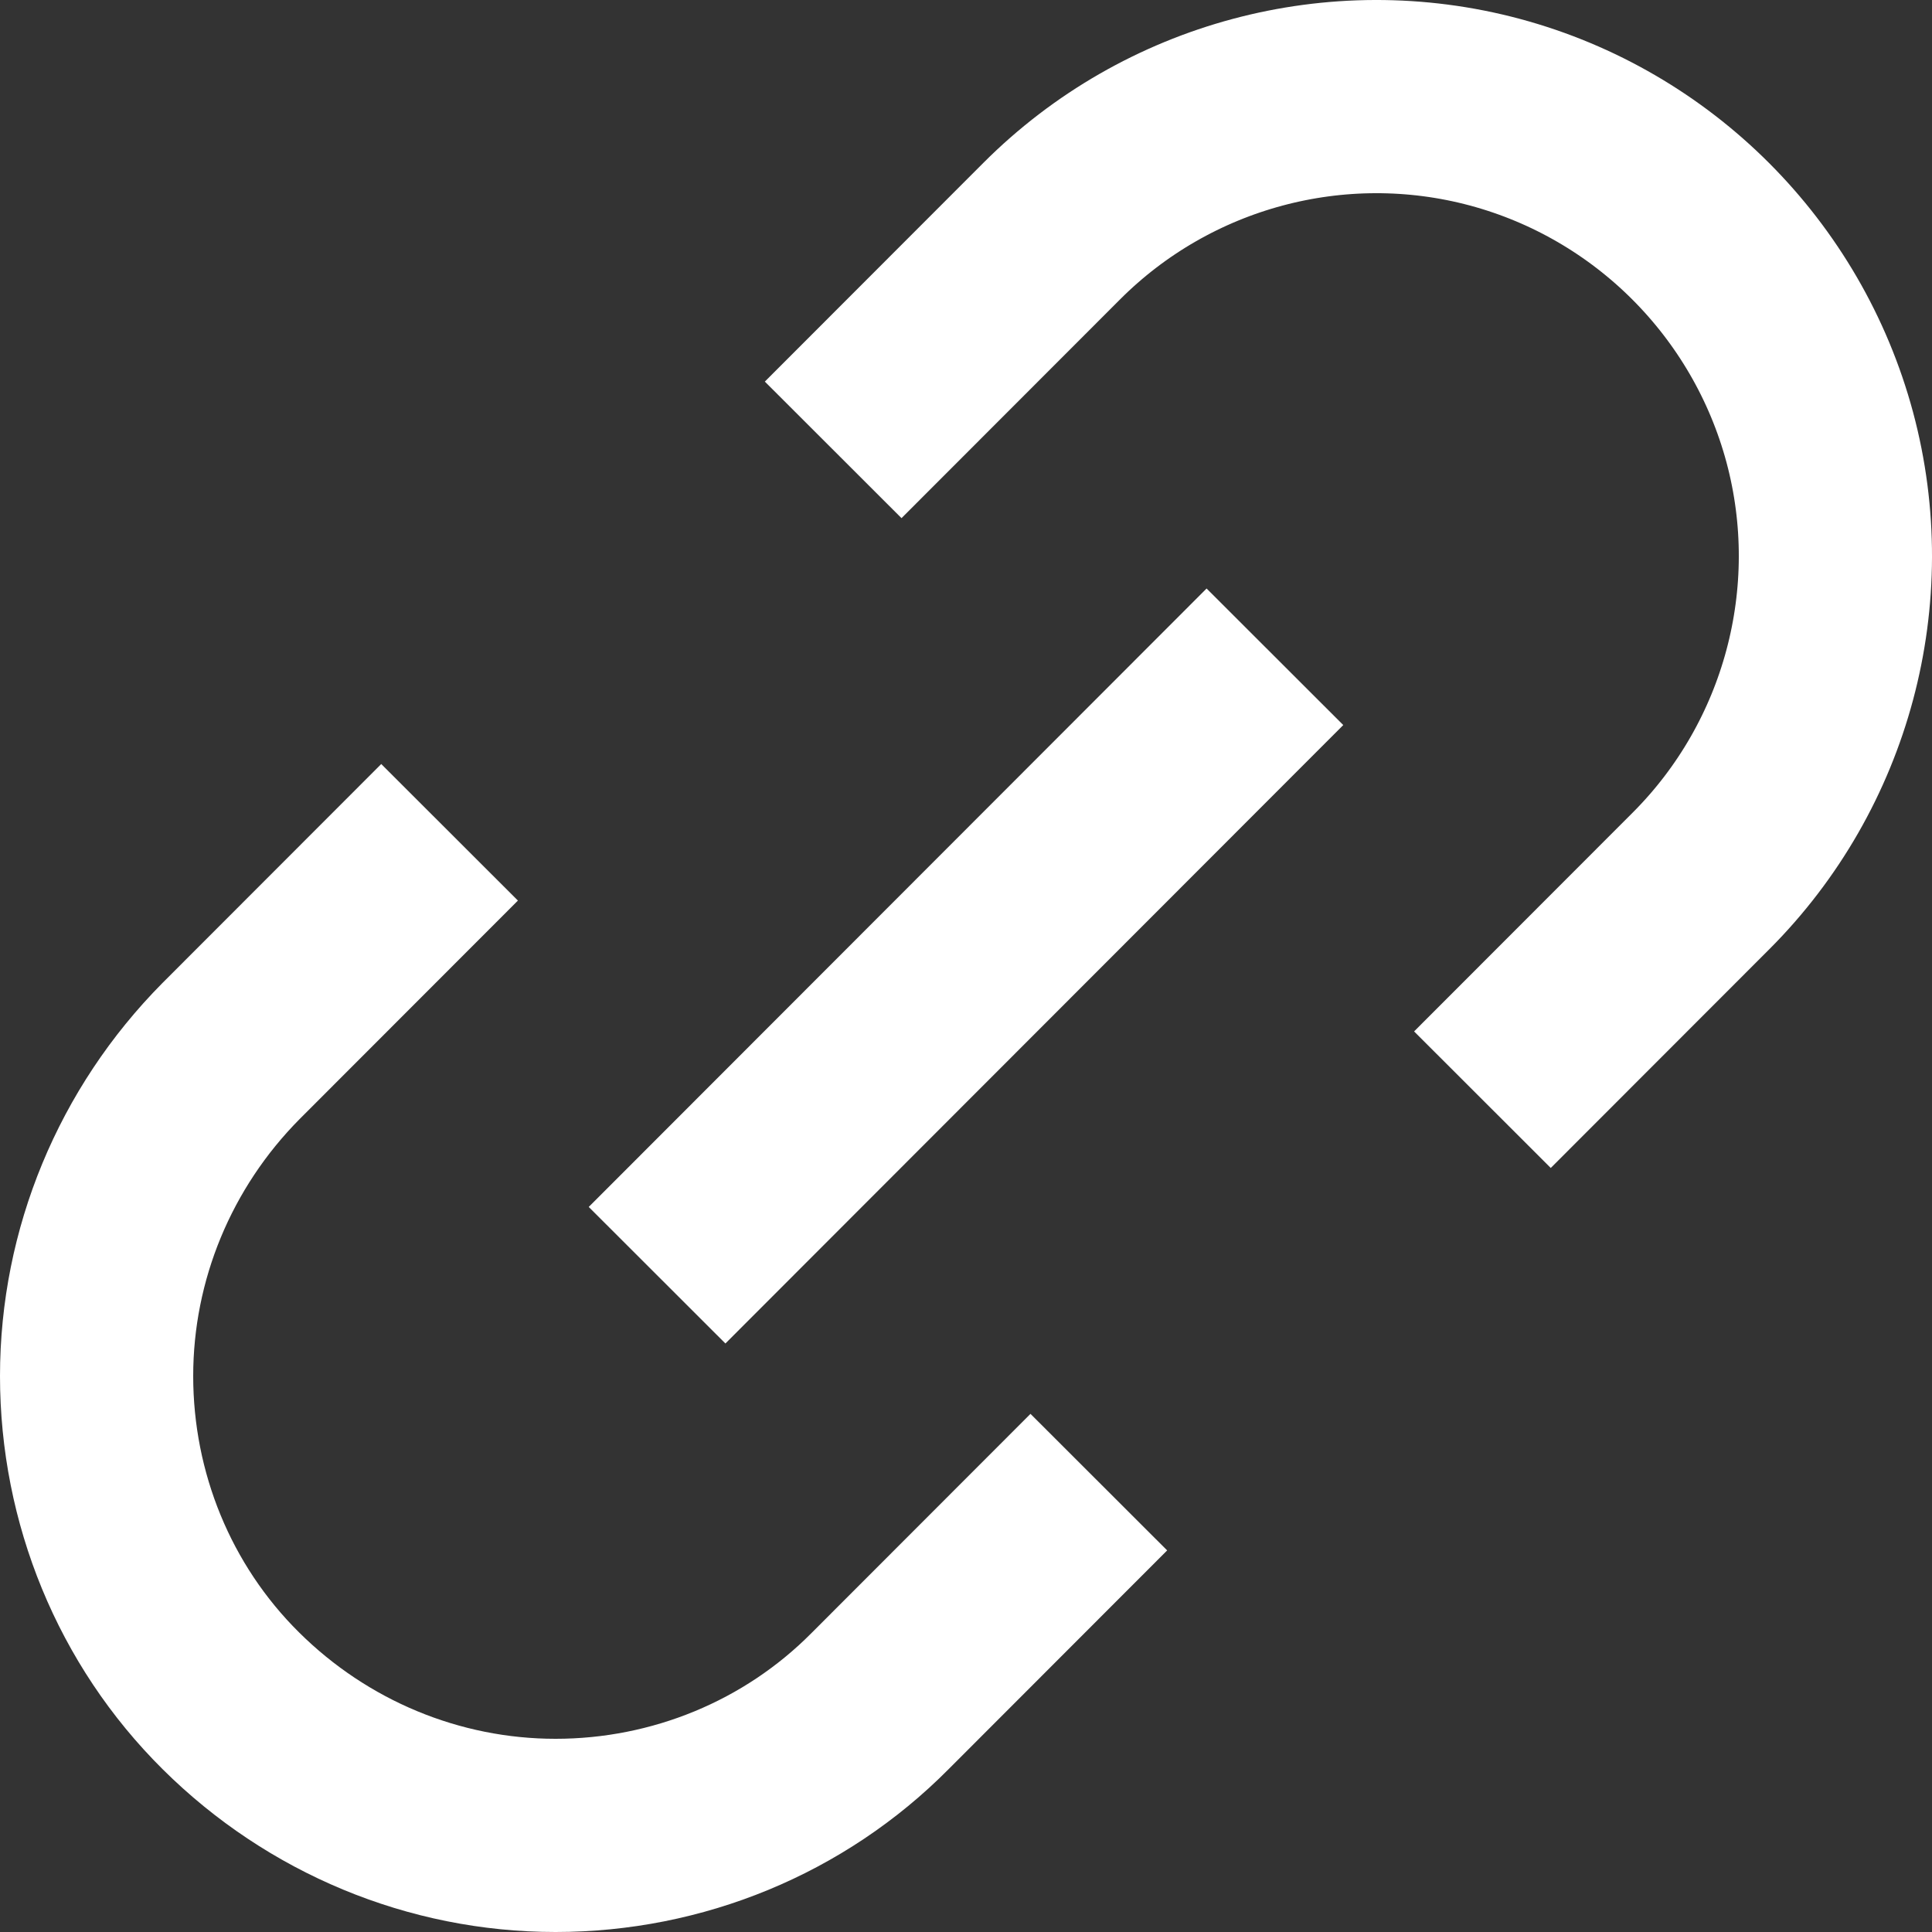
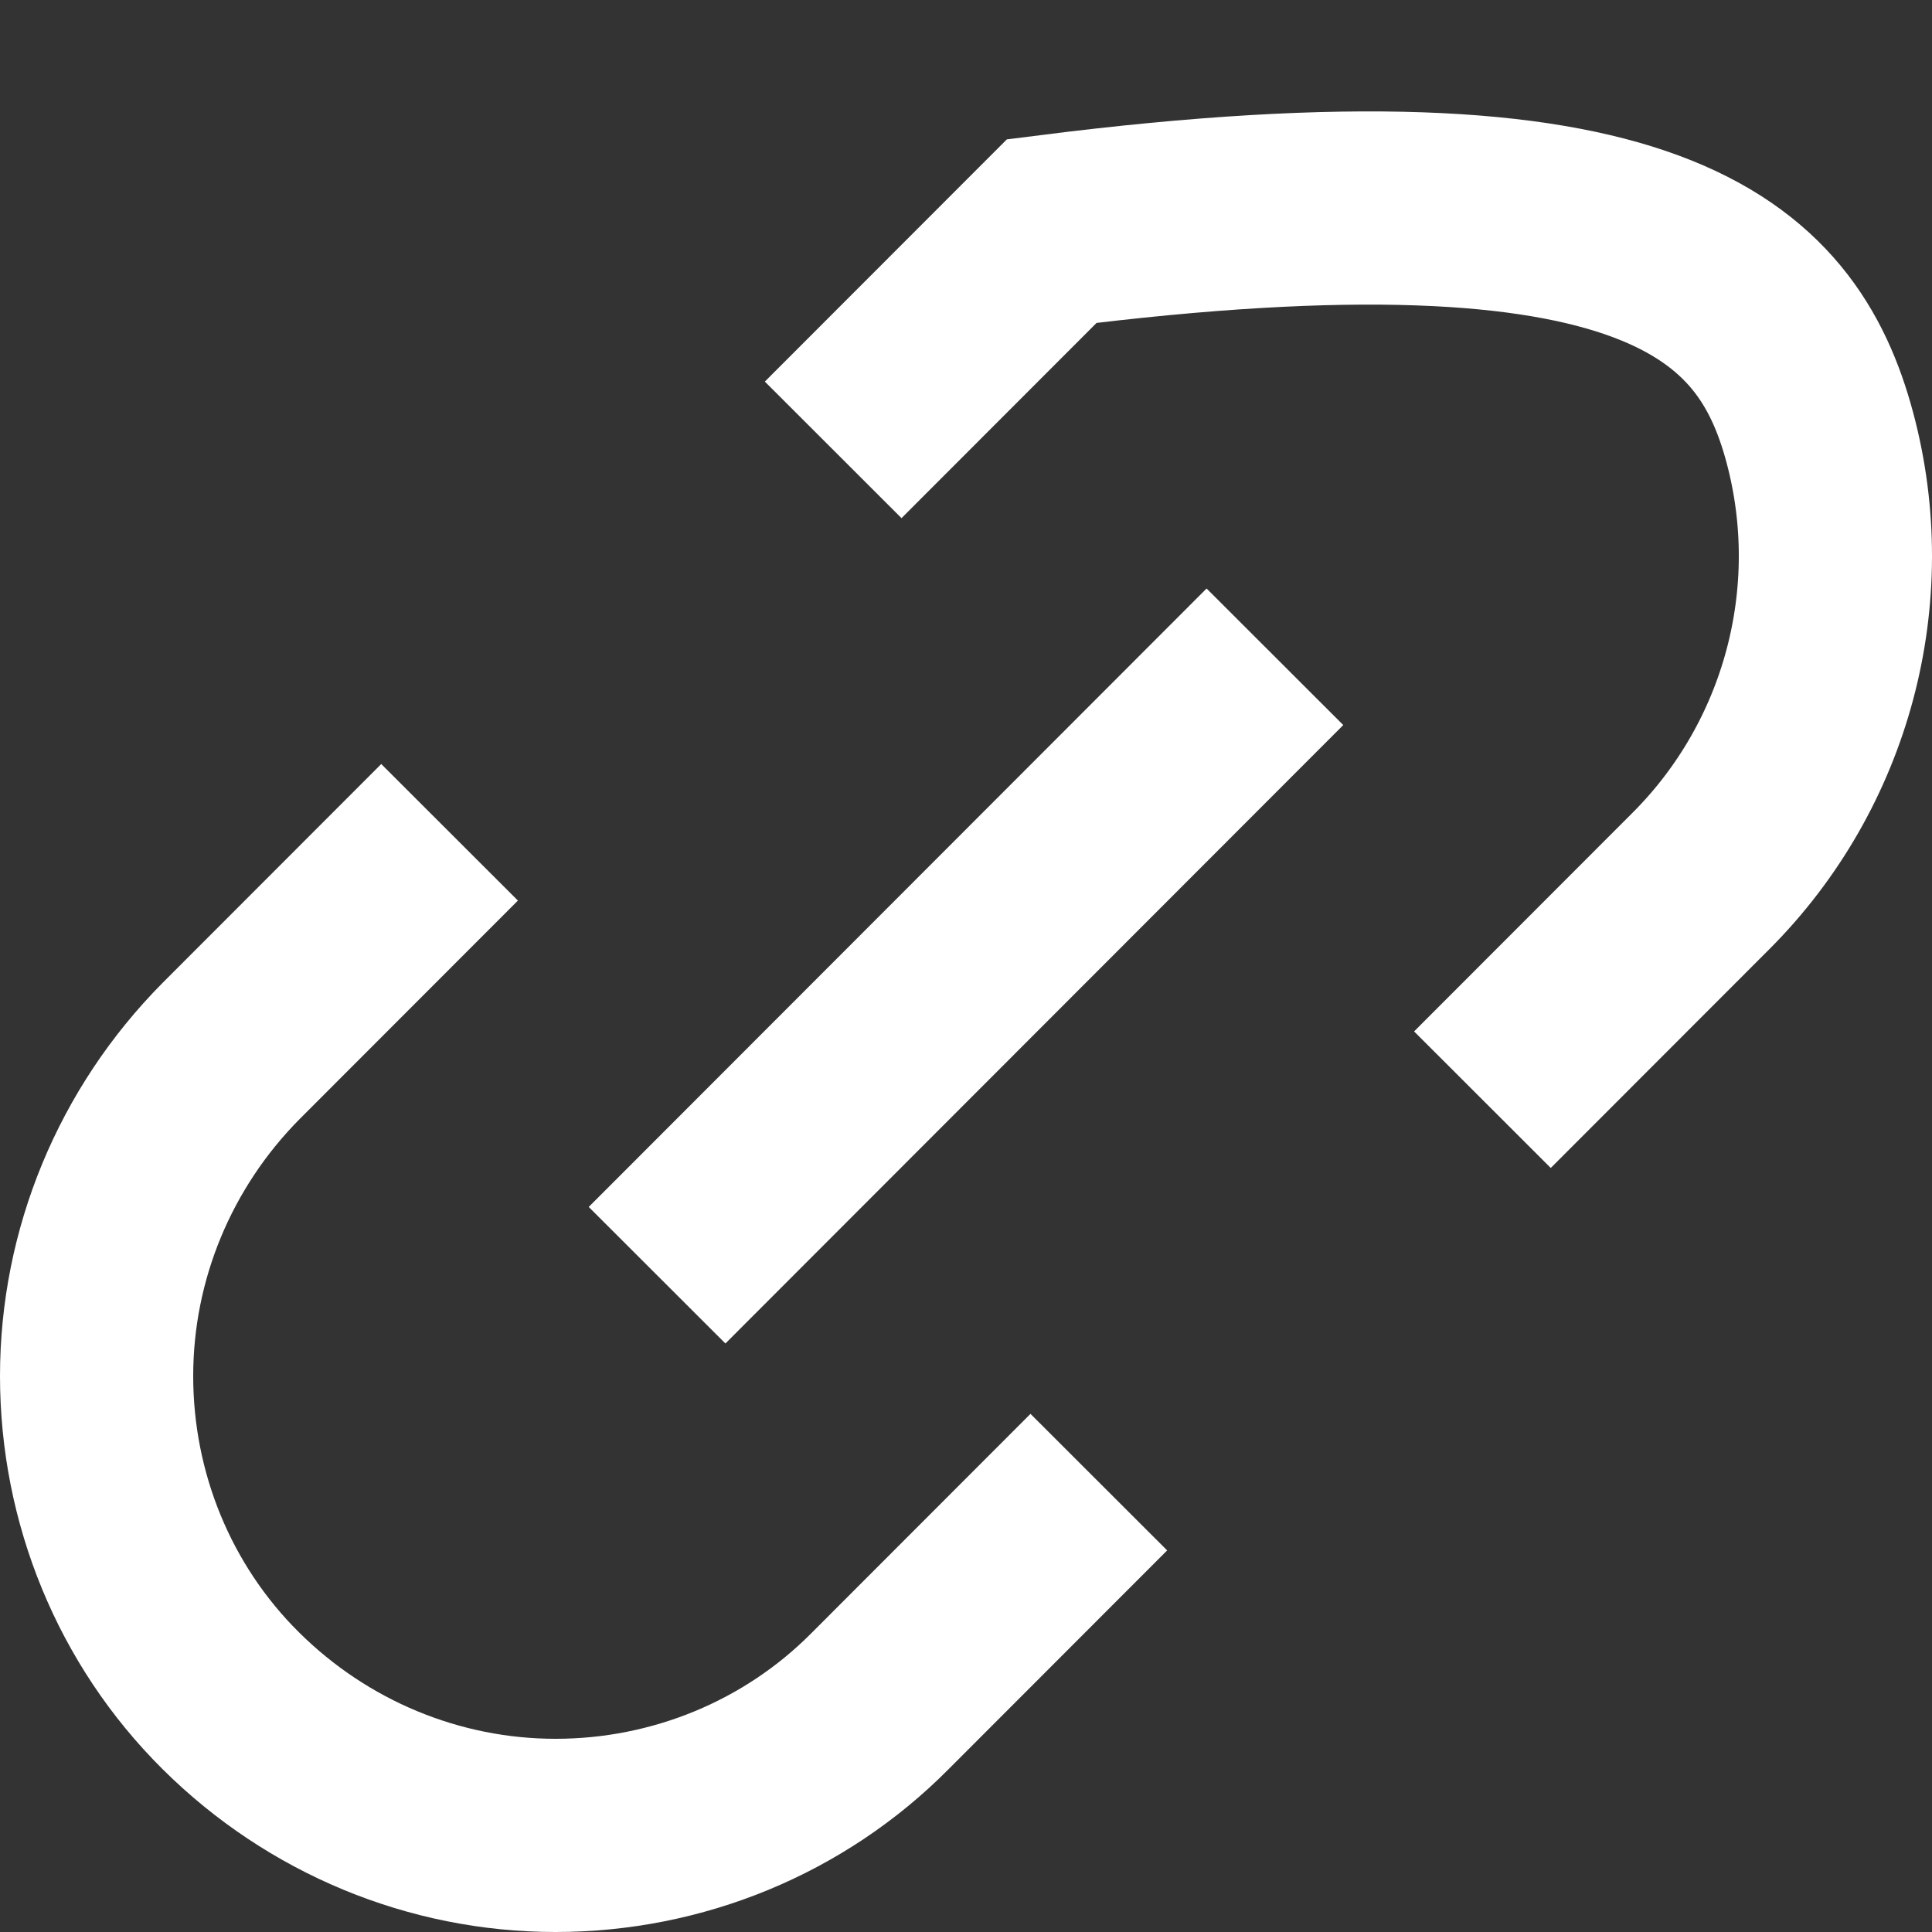
<svg xmlns="http://www.w3.org/2000/svg" width="20" height="20" viewBox="0 0 20 20" fill="none">
  <rect x="0" y="0" width="20" height="20" fill="#333333" stroke="none" />
-   <path d="M11.375 15.343L9.112 17.608C8.223 18.505 7.01 19 5.751 19C4.492 19 3.287 18.497 2.391 17.608C1.494 16.719 1 15.505 1 14.245C1 12.985 1.502 11.778 2.391 10.881L4.654 8.616M8.625 4.657L10.888 2.392C12.086 1.193 13.839 0.722 15.477 1.162C17.115 1.603 18.397 2.887 18.838 4.526C19.278 6.165 18.807 7.92 17.609 9.119L15.346 11.384M13.198 6.799L6.802 13.201" stroke="white" stroke-width="2" stroke-miterlimit="10" />
+   <path d="M11.375 15.343L9.112 17.608C8.223 18.505 7.01 19 5.751 19C4.492 19 3.287 18.497 2.391 17.608C1.494 16.719 1 15.505 1 14.245C1 12.985 1.502 11.778 2.391 10.881L4.654 8.616M8.625 4.657L10.888 2.392C17.115 1.603 18.397 2.887 18.838 4.526C19.278 6.165 18.807 7.92 17.609 9.119L15.346 11.384M13.198 6.799L6.802 13.201" stroke="white" stroke-width="2" stroke-miterlimit="10" />
</svg>